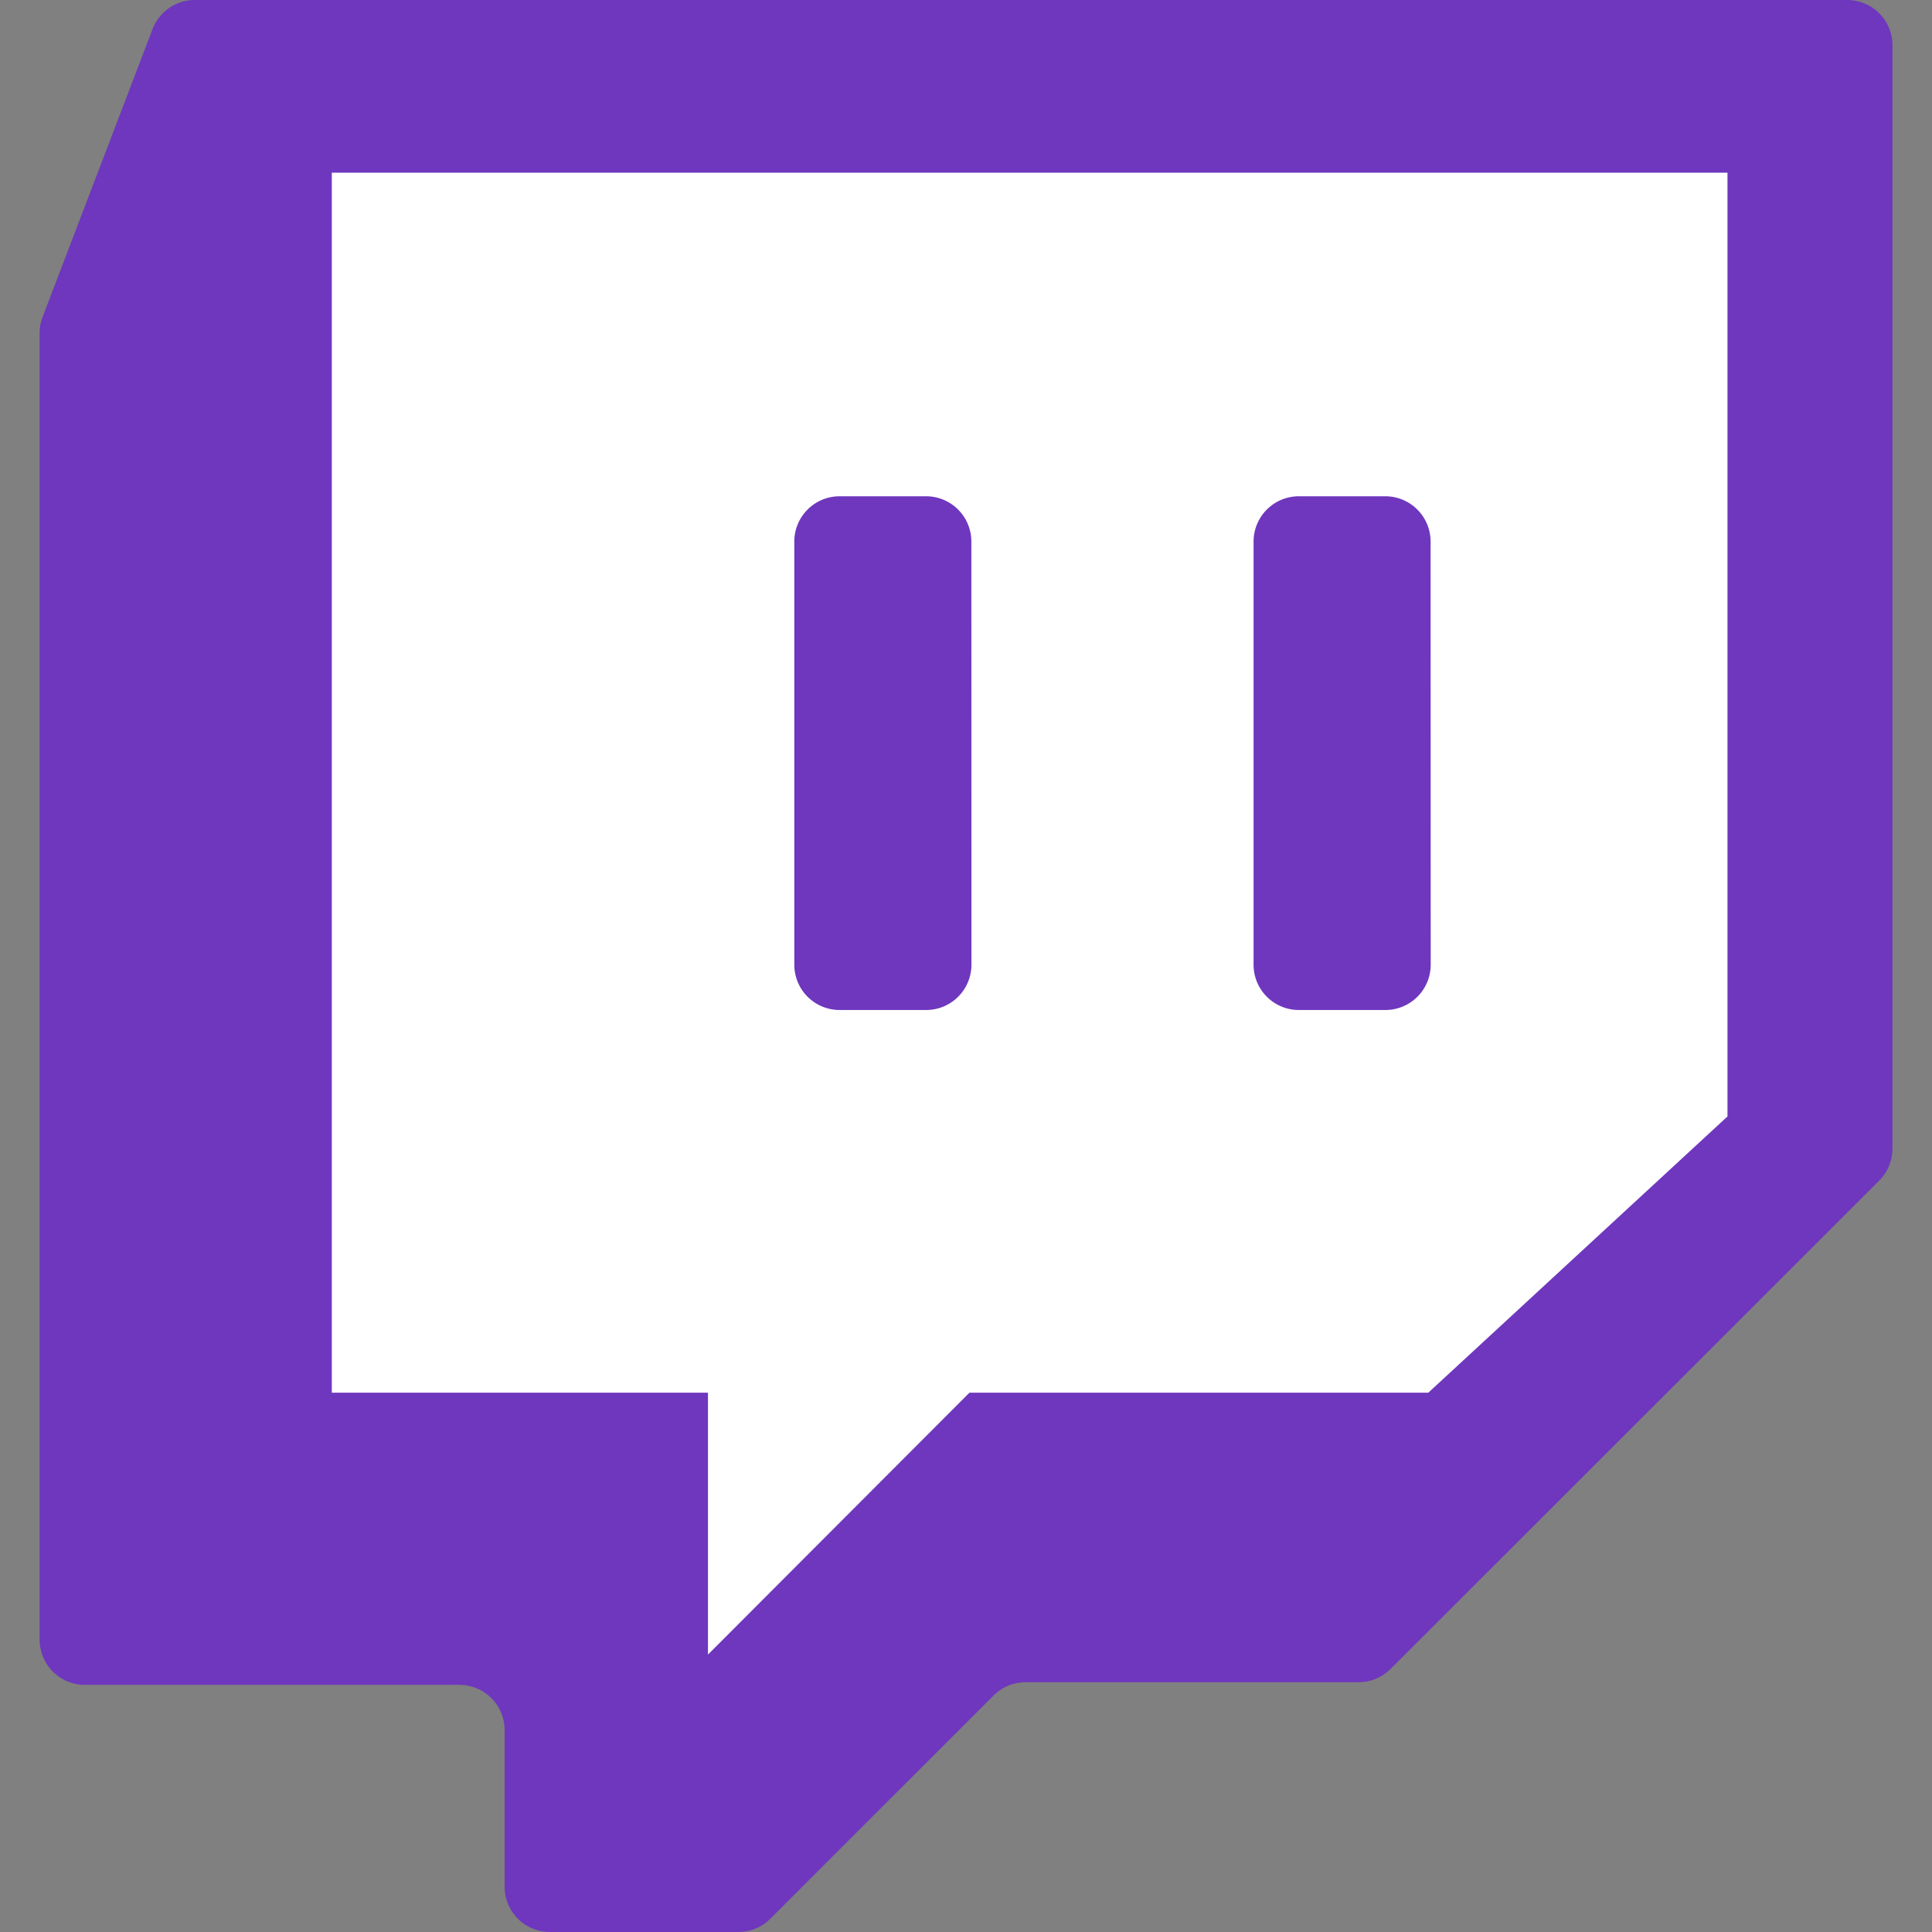
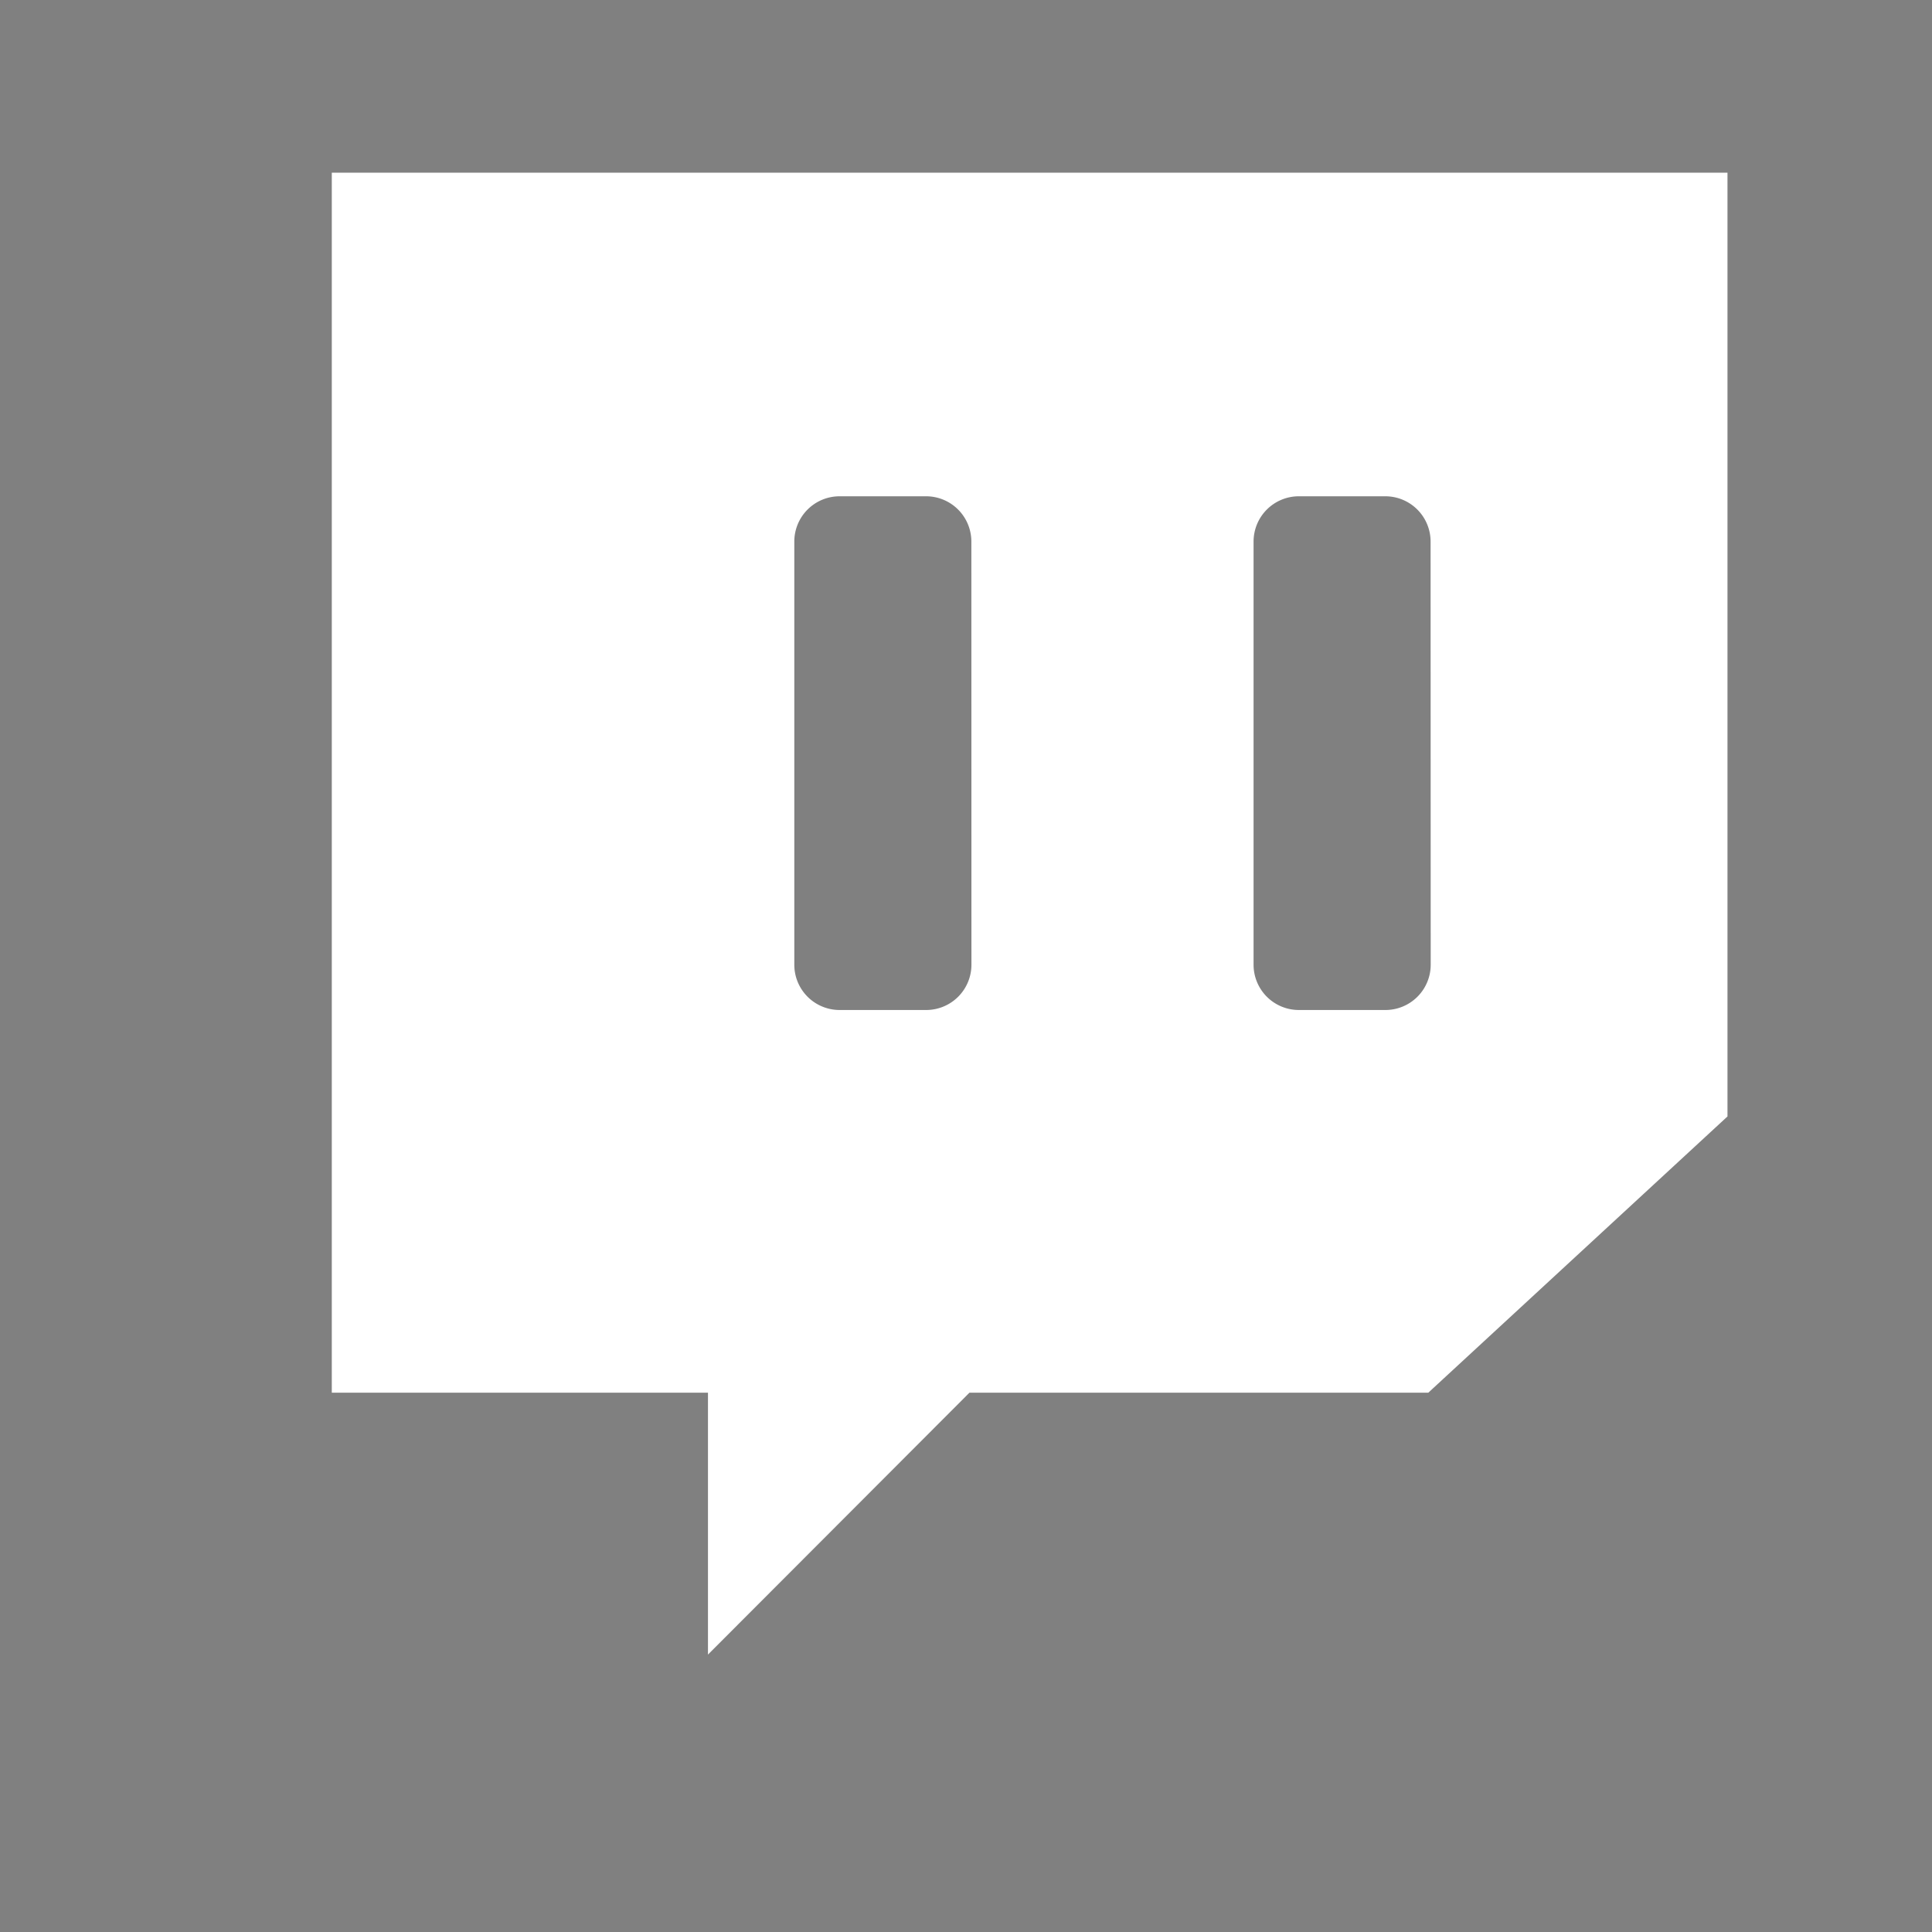
<svg xmlns="http://www.w3.org/2000/svg" data-name="Social Media Icons" id="Social_Media_Icons" viewBox="0 0 512 512">
  <rect x="0" y="0" width="512" height="512" fill="#808080" stroke="none" />
  <defs>
    <style>.cls-1{fill:#6e37be;}.cls-2{fill:#fff;}</style>
  </defs>
  <g id="Twitch">
-     <path class="cls-1" d="M10.5,88.31v346.2a12,12,0,0,0,12,12h99.23a12,12,0,0,1,12,12V500a12,12,0,0,0,12,12h49.92a12,12,0,0,0,8.5-3.52l59.16-59.15a12,12,0,0,1,8.5-3.52h88.21a12,12,0,0,0,8.5-3.53L498,312.88a12,12,0,0,0,3.52-8.5V12a12,12,0,0,0-12-12H51.65A12,12,0,0,0,40.42,7.73L11.29,84A11.85,11.85,0,0,0,10.5,88.31Z" />
    <g data-name="&lt;Group&gt;" id="_Group_">
      <path class="cls-2" d="M87.93,45.76V369.08h99.69v69.4l69.29-69.4h121.6l79.29-73.21V45.76Zm169.51,209.9a12,12,0,0,1-12,12H222.5a12,12,0,0,1-12-12V143.52a12,12,0,0,1,12-12h22.92a12,12,0,0,1,12,12Zm121.71,0a12,12,0,0,1-12,12H344.21a12,12,0,0,1-12-12V143.52a12,12,0,0,1,12-12h22.91a12,12,0,0,1,12,12Z" />
    </g>
  </g>
</svg>